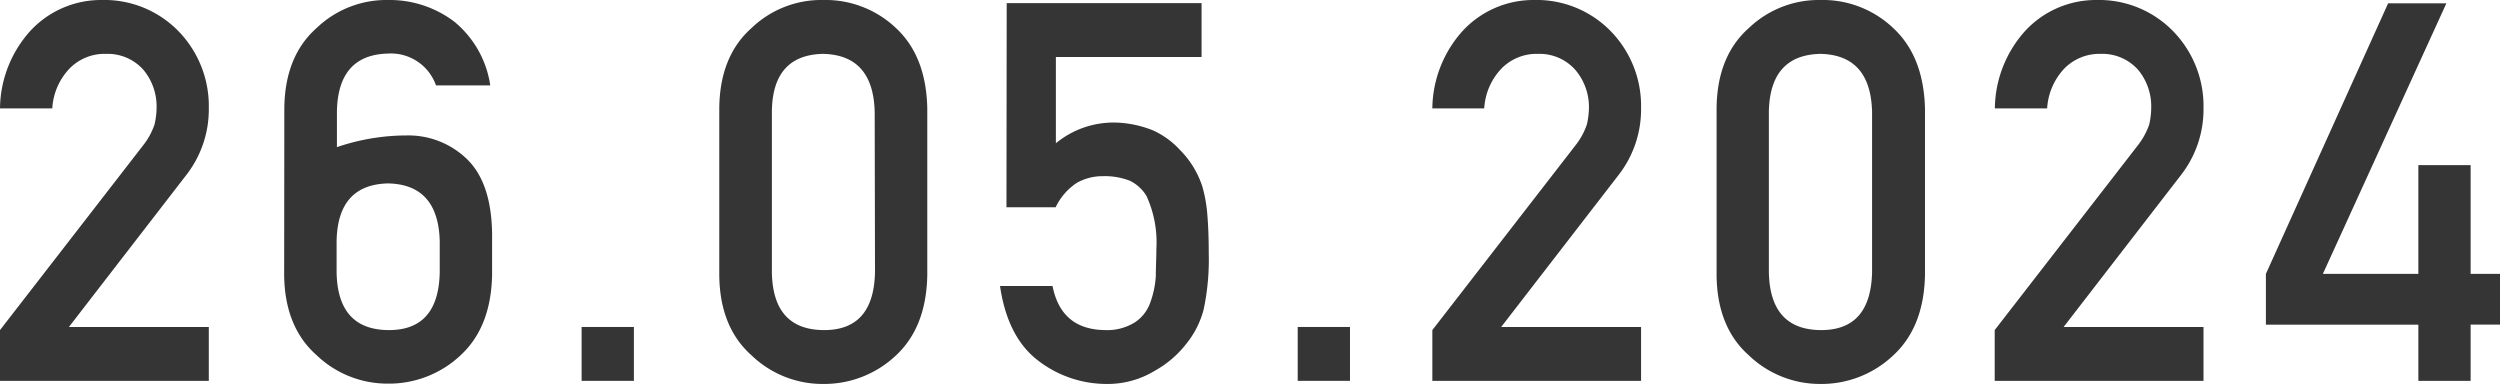
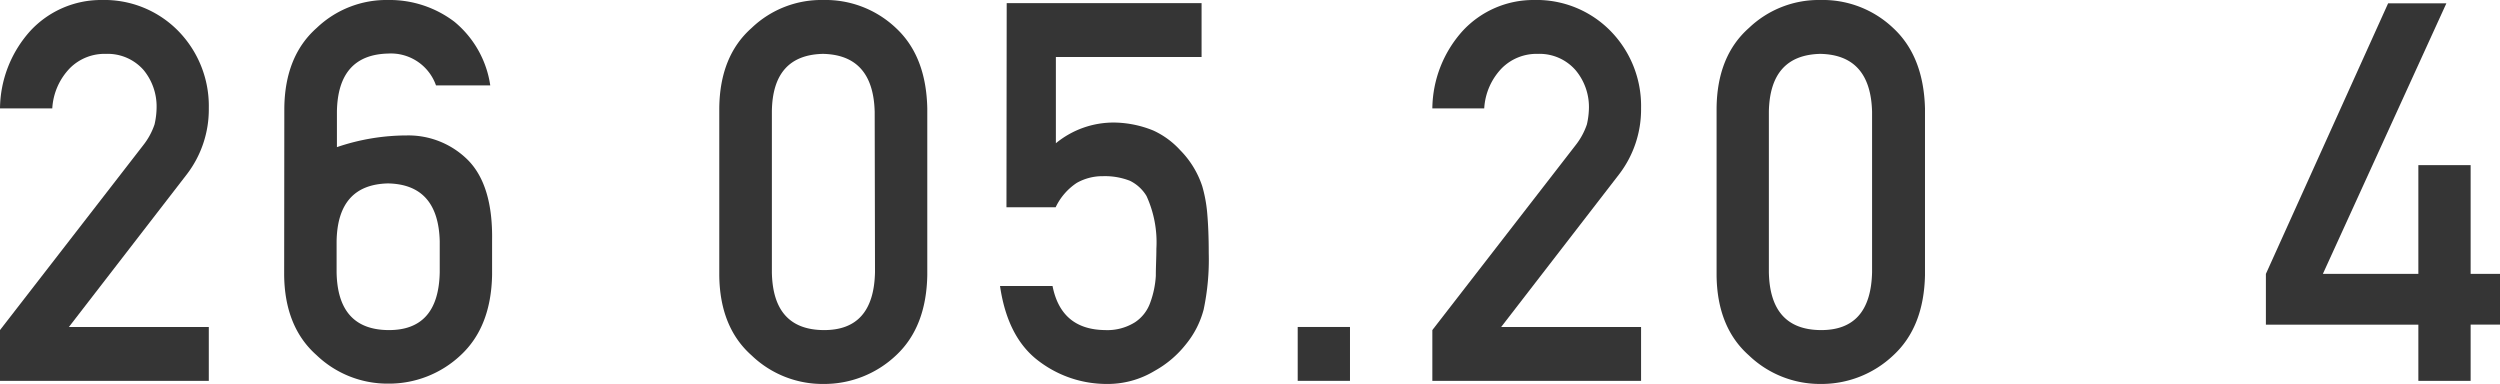
<svg xmlns="http://www.w3.org/2000/svg" viewBox="0 0 314.17 48.25">
  <defs>
    <style>.cls-1{fill:#353535;}</style>
  </defs>
  <g id="Слой_2" data-name="Слой 2">
    <g id="Слой_1-2" data-name="Слой 1">
      <path class="cls-1" d="M0,41.48,18,18.25a8.72,8.72,0,0,0,1.42-2.61,9.91,9.91,0,0,0,.26-2.15,7.19,7.19,0,0,0-1.62-4.67,6,6,0,0,0-4.74-2.05A6.15,6.15,0,0,0,8.79,8.56a7.91,7.91,0,0,0-2.22,5.06H0A14.76,14.76,0,0,1,3.85,3.84,12.11,12.11,0,0,1,12.79,0a13,13,0,0,1,9.63,3.91,13.49,13.49,0,0,1,3.82,9.68,13.4,13.4,0,0,1-2.78,8.34L8.66,41.09H26.24v6.77H0Z" />
      <path class="cls-1" d="M35.73,13.63q.06-6.57,4.07-10.12a12.69,12.69,0,0,1,9-3.51,13.45,13.45,0,0,1,8.3,2.73,12.75,12.75,0,0,1,4.51,8H54.79a6,6,0,0,0-6-4q-6.33.14-6.45,7.29v4.47a27.24,27.24,0,0,1,8.79-1.47,10.58,10.58,0,0,1,7.71,3.13q3.11,3.19,3,10.06v4.33q-.12,6.54-3.94,10.09a13.13,13.13,0,0,1-9.12,3.58,12.88,12.88,0,0,1-9-3.58q-4-3.54-4.07-10.07ZM42.3,34.21q.12,7.2,6.47,7.27t6.49-7.27V30.32q-.18-7.14-6.49-7.27-6.35.14-6.47,7.27Z" />
-       <path class="cls-1" d="M73.09,41.09h6.57v6.77H73.09Z" />
      <path class="cls-1" d="M90.39,13.62q.06-6.57,4.07-10.11a12.66,12.66,0,0,1,9-3.51,12.86,12.86,0,0,1,9.13,3.52q3.81,3.54,3.94,10.12V34.58q-.12,6.54-3.94,10.09a13.13,13.13,0,0,1-9.13,3.58,12.86,12.86,0,0,1-9-3.58q-4-3.54-4.07-10.07Zm19.53.42q-.19-7.14-6.5-7.27Q97.09,6.91,97,14V34.21q.12,7.2,6.46,7.27t6.5-7.27Z" />
      <path class="cls-1" d="M126.51.39H151V7.16H132.69V18a11.42,11.42,0,0,1,7.37-2.6,13.46,13.46,0,0,1,4.87,1,10.46,10.46,0,0,1,3.38,2.47,11.58,11.58,0,0,1,2.77,4.52,17.48,17.48,0,0,1,.63,3.42c.12,1.37.19,3,.19,5a30.34,30.34,0,0,1-.64,7.09,11.47,11.47,0,0,1-2.2,4.33,13.05,13.05,0,0,1-3.95,3.37,11.38,11.38,0,0,1-6,1.65,14.08,14.08,0,0,1-8.55-2.86q-3.94-2.93-4.89-9.45h6.6q1.08,5.48,6.6,5.54a6.52,6.52,0,0,0,3.79-1,4.91,4.91,0,0,0,1.9-2.48,11.73,11.73,0,0,0,.69-3.32c0-1.18.07-2.32.07-3.43a14,14,0,0,0-1.24-6.62A5,5,0,0,0,142,22.72a8.63,8.63,0,0,0-3.39-.58,6.57,6.57,0,0,0-3.29.84,7.55,7.55,0,0,0-2.66,3.07h-6.18Z" />
      <path class="cls-1" d="M163.08,41.09h6.57v6.77h-6.57Z" />
      <path class="cls-1" d="M180,41.48l18-23.23a8.72,8.72,0,0,0,1.42-2.61,9.91,9.91,0,0,0,.26-2.15A7.19,7.19,0,0,0,198,8.82a6,6,0,0,0-4.74-2.05,6.17,6.17,0,0,0-4.52,1.79,7.91,7.91,0,0,0-2.22,5.06H180a14.76,14.76,0,0,1,3.85-9.78A12.11,12.11,0,0,1,192.78,0a13,13,0,0,1,9.63,3.91,13.45,13.45,0,0,1,3.82,9.68,13.4,13.4,0,0,1-2.78,8.34l-14.8,19.16h17.58v6.77H180Z" />
      <path class="cls-1" d="M215.72,13.62q.06-6.57,4.07-10.11a12.7,12.7,0,0,1,9-3.51,12.84,12.84,0,0,1,9.12,3.52q3.83,3.54,4,10.12V34.58q-.14,6.54-4,10.09a13.11,13.11,0,0,1-9.12,3.58,12.9,12.9,0,0,1-9-3.58q-4-3.54-4.07-10.07Zm19.54.42q-.19-7.14-6.5-7.27-6.34.14-6.47,7.27V34.21q.14,7.2,6.47,7.27t6.5-7.27Z" />
-       <path class="cls-1" d="M250.67,41.48l18-23.23a9,9,0,0,0,1.42-2.61,9.87,9.87,0,0,0,.25-2.15,7.18,7.18,0,0,0-1.61-4.67A6,6,0,0,0,264,6.77a6.19,6.19,0,0,0-4.53,1.79,8,8,0,0,0-2.21,5.06h-6.57a14.76,14.76,0,0,1,3.85-9.78A12.11,12.11,0,0,1,263.46,0a13,13,0,0,1,9.62,3.91,13.46,13.46,0,0,1,3.83,9.68,13.4,13.4,0,0,1-2.78,8.34l-14.8,19.16h17.58v6.77H250.67Z" />
      <path class="cls-1" d="M284.75,34.42l15.36-34h7.32l-15.52,34h12V20.75h6.57V34.42h3.69v6.37h-3.69v7.07h-6.57V40.8H284.75Z" />
    </g>
  </g>
</svg>